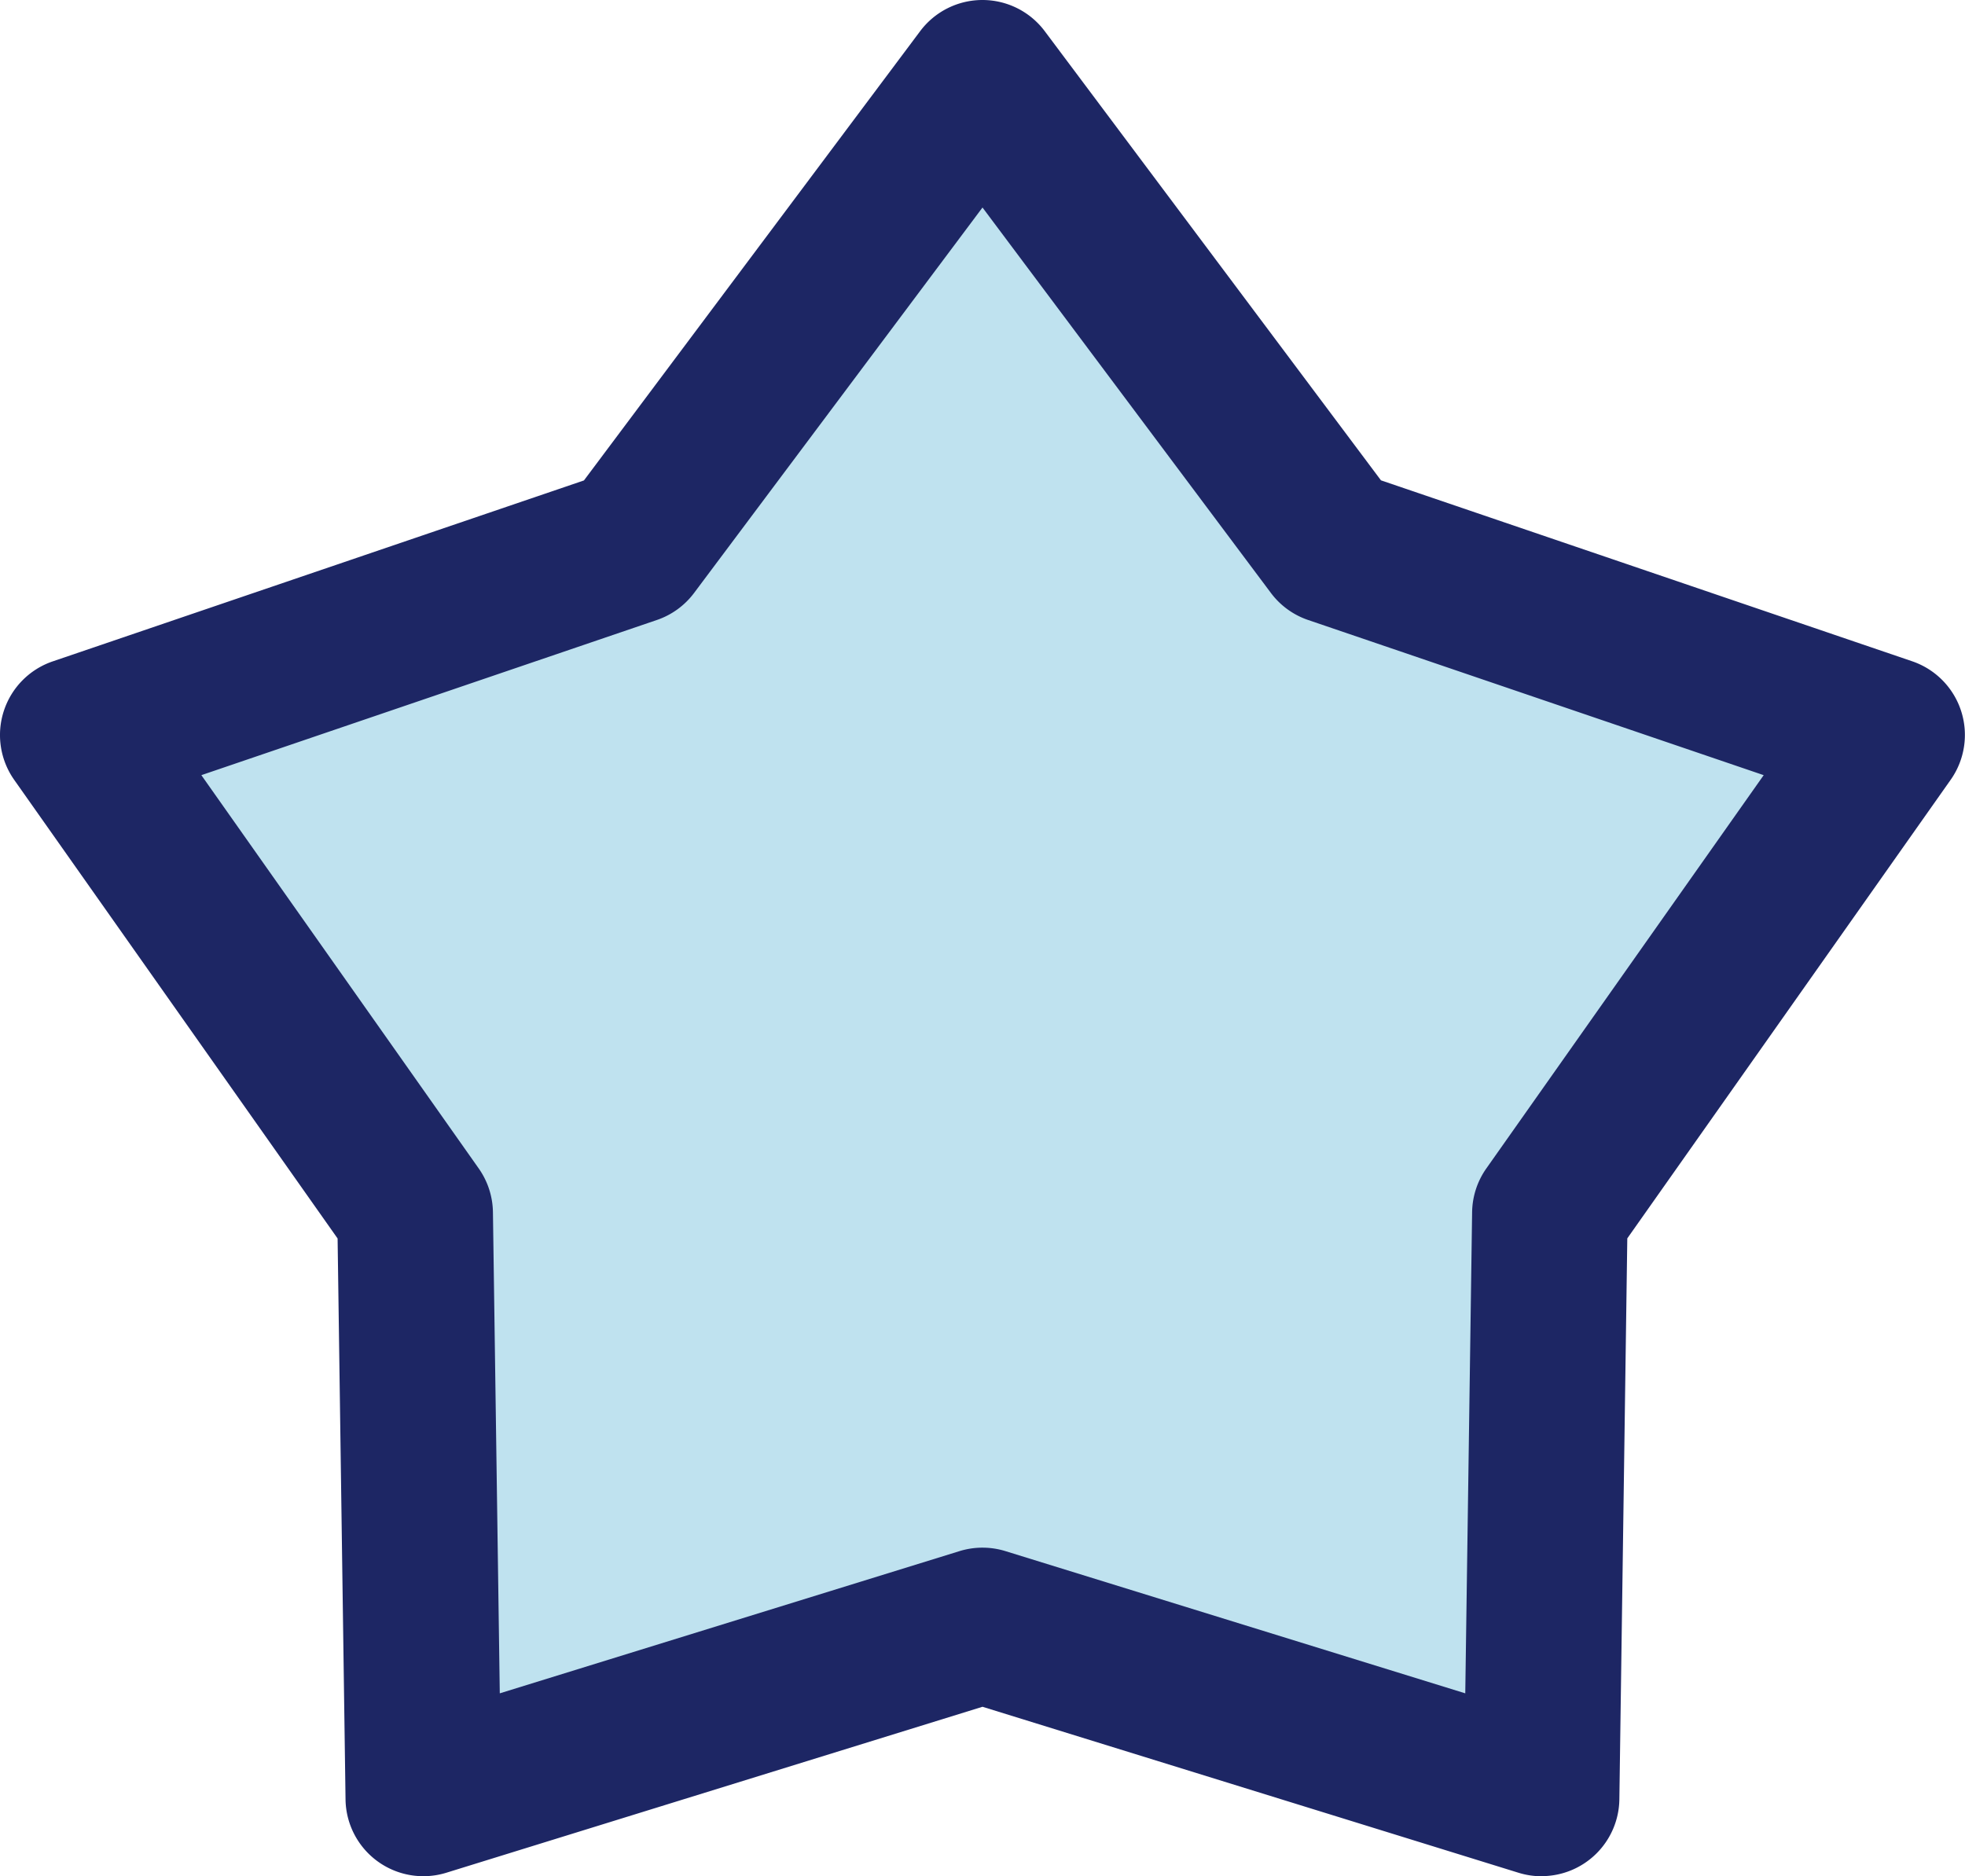
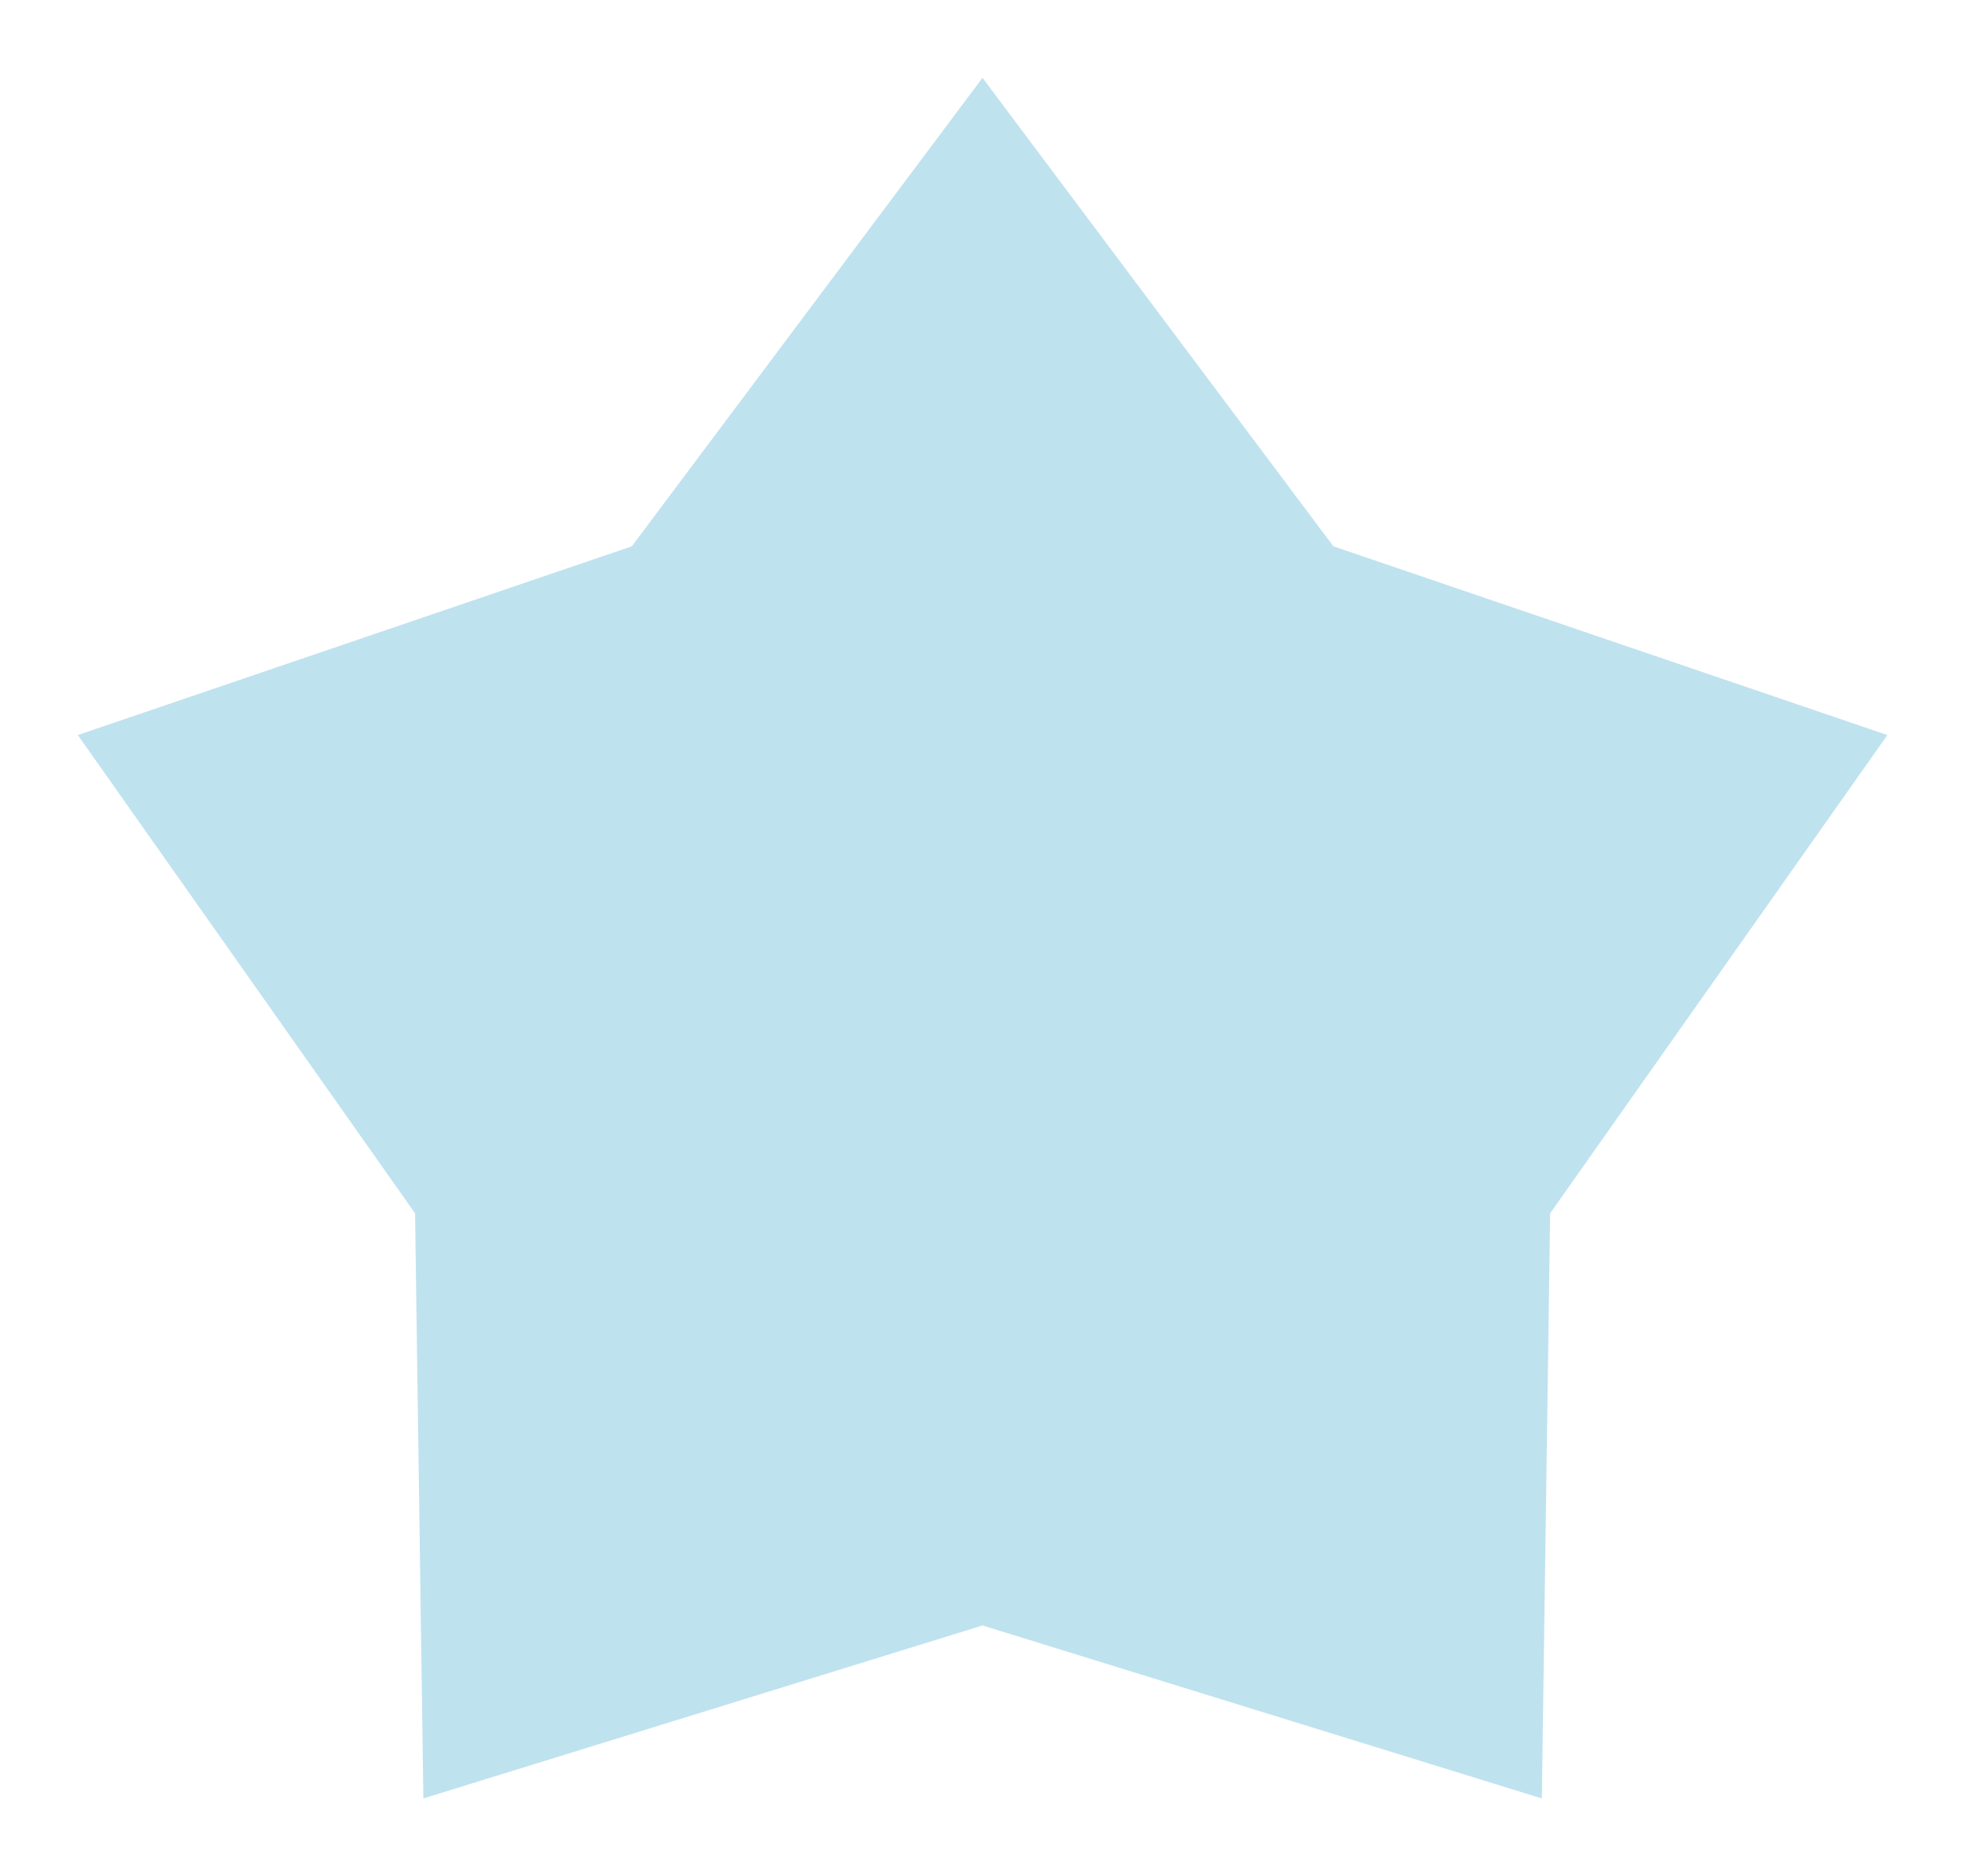
<svg xmlns="http://www.w3.org/2000/svg" width="37.874" height="36.167" viewBox="0 0 37.874 36.167">
  <g transform="translate(-625.865 -1720.081)">
    <path d="M18.937,31.333,8.16,34.667,8,23.388,1.5,14.169l10.678-3.638L18.937,1.5,25.7,10.531l10.678,3.638-6.5,9.219-.16,11.279Z" transform="translate(625.865 1720.081)" fill="#bfe2ef" />
-     <path d="M29.713,36.167a1.5,1.5,0,0,1-.443-.067L18.937,32.9,8.6,36.1A1.5,1.5,0,0,1,6.66,34.688L6.507,23.873.274,15.033a1.5,1.5,0,0,1,.742-2.284L11.255,9.261,17.736.6a1.5,1.5,0,0,1,2.4,0l6.481,8.659,10.239,3.488a1.5,1.5,0,0,1,.742,2.284l-6.233,8.84-.153,10.815a1.5,1.5,0,0,1-1.5,1.479ZM18.937,29.833a1.5,1.5,0,0,1,.443.067l8.862,2.741.132-9.275a1.5,1.5,0,0,1,.274-.843l5.346-7.581-8.781-2.991a1.5,1.5,0,0,1-.717-.521L18.937,4,13.378,11.43a1.5,1.5,0,0,1-.717.521L3.881,14.942l5.346,7.581a1.5,1.5,0,0,1,.274.843l.132,9.275L18.493,29.9A1.5,1.5,0,0,1,18.937,29.833Z" transform="translate(625.865 1720.081)" fill="#1d2664" />
  </g>
</svg>